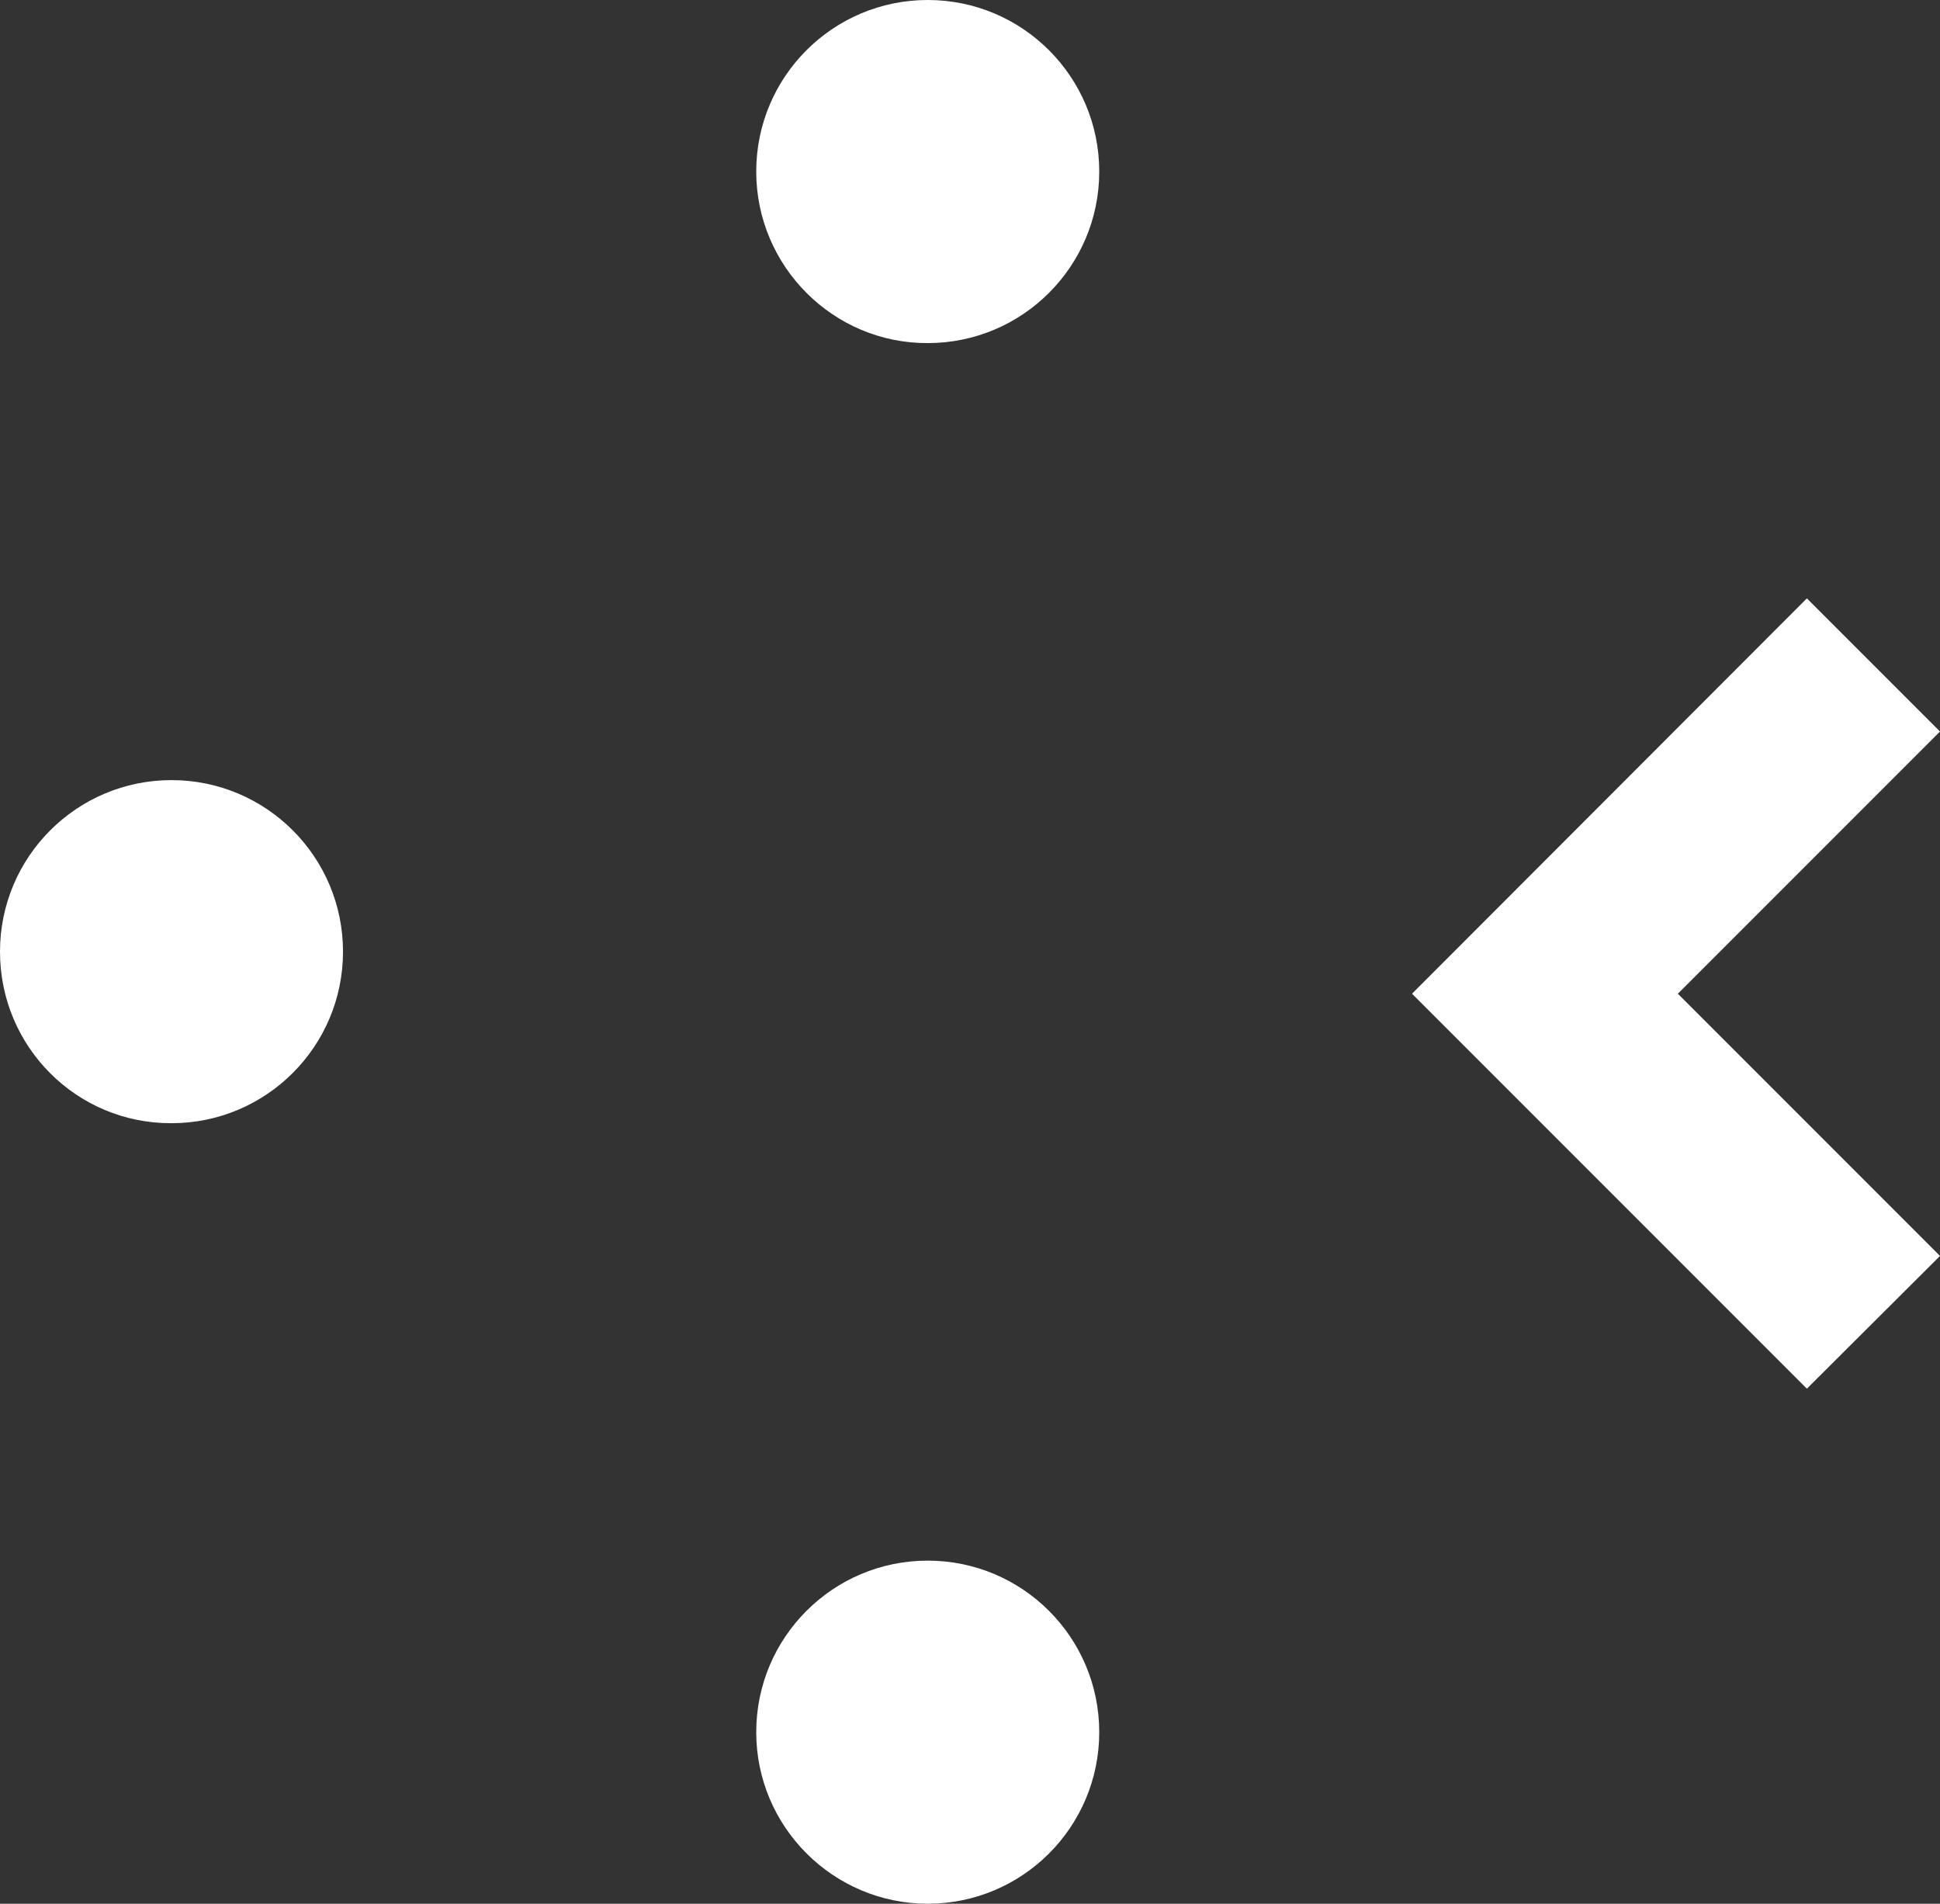
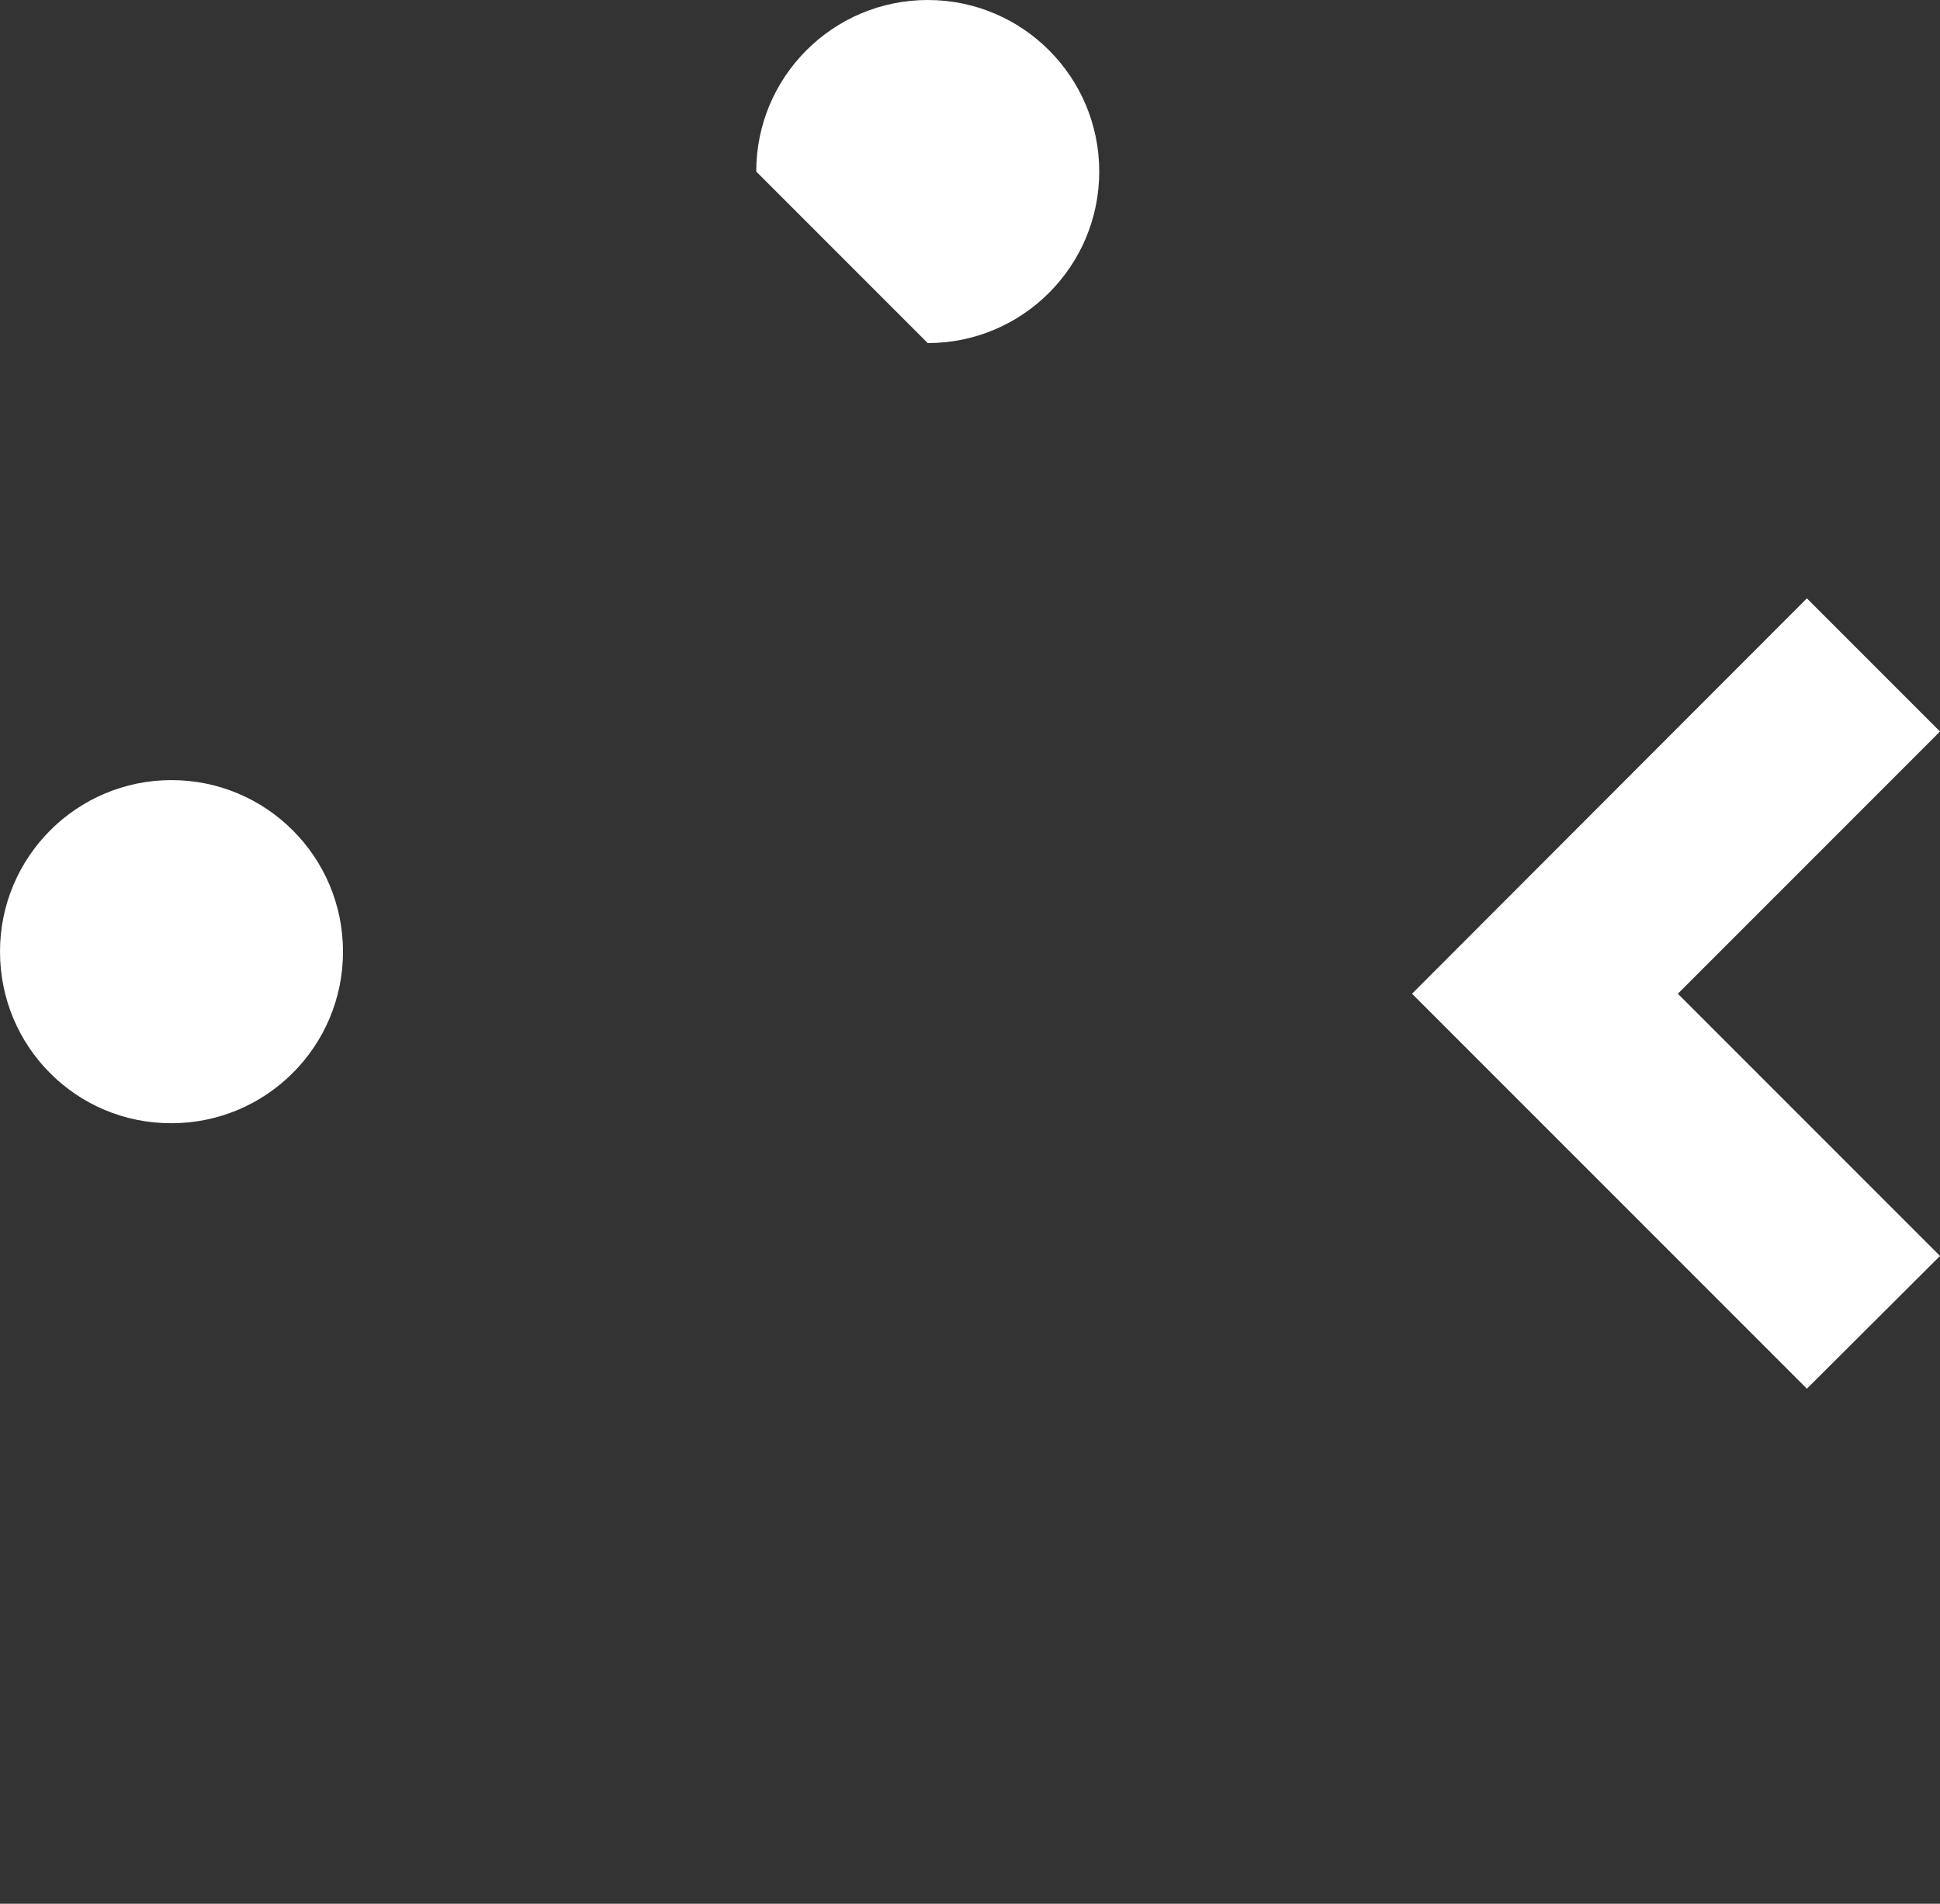
<svg xmlns="http://www.w3.org/2000/svg" enable-background="new 0 0 47.51 46.61" viewBox="0 0 47.51 46.61">
  <rect x="0" y="0" width="47.51" height="46.61" fill="#333333" stroke="none" />
  <g fill="#fff">
-     <path d="m18.52 4.2c0-2.32 1.88-4.2 4.2-4.2s4.2 1.88 4.2 4.2-1.88 4.2-4.2 4.2c-2.31.01-4.2-1.88-4.2-4.2" />
-     <path d="m18.52 42.41c0-2.32 1.88-4.2 4.2-4.2s4.2 1.88 4.2 4.2-1.88 4.2-4.2 4.2c-2.31 0-4.2-1.88-4.2-4.2" />
+     <path d="m18.52 4.2c0-2.32 1.88-4.2 4.2-4.2s4.2 1.88 4.2 4.2-1.88 4.2-4.2 4.2" />
    <path d="m0 23.3c0-2.32 1.88-4.2 4.2-4.2s4.2 1.88 4.2 4.2-1.88 4.2-4.2 4.2c-2.32.01-4.2-1.87-4.2-4.2" />
    <path d="m44.25 34-9.67-9.67 9.67-9.68 3.26 3.26-6.42 6.42 6.42 6.42z" />
  </g>
</svg>